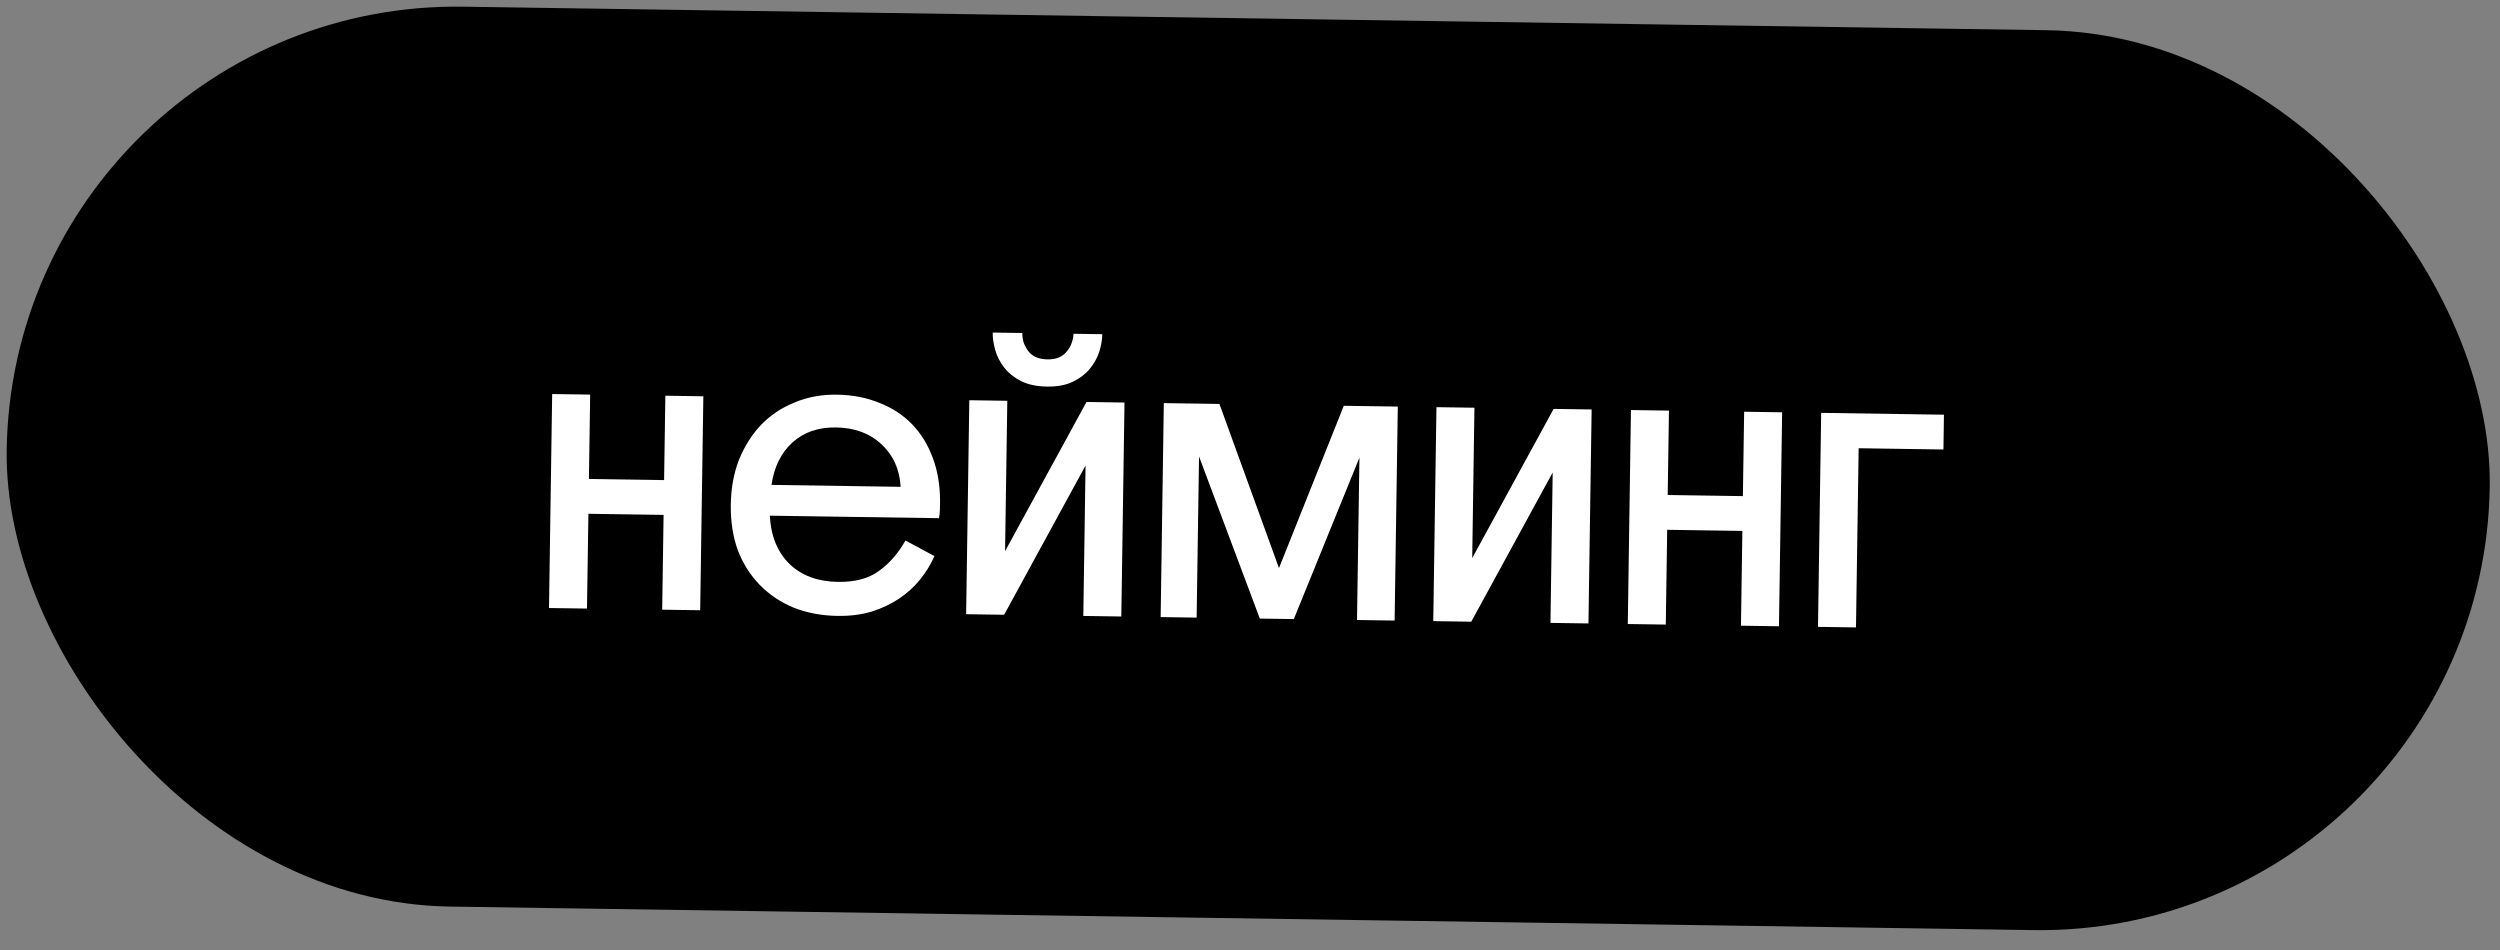
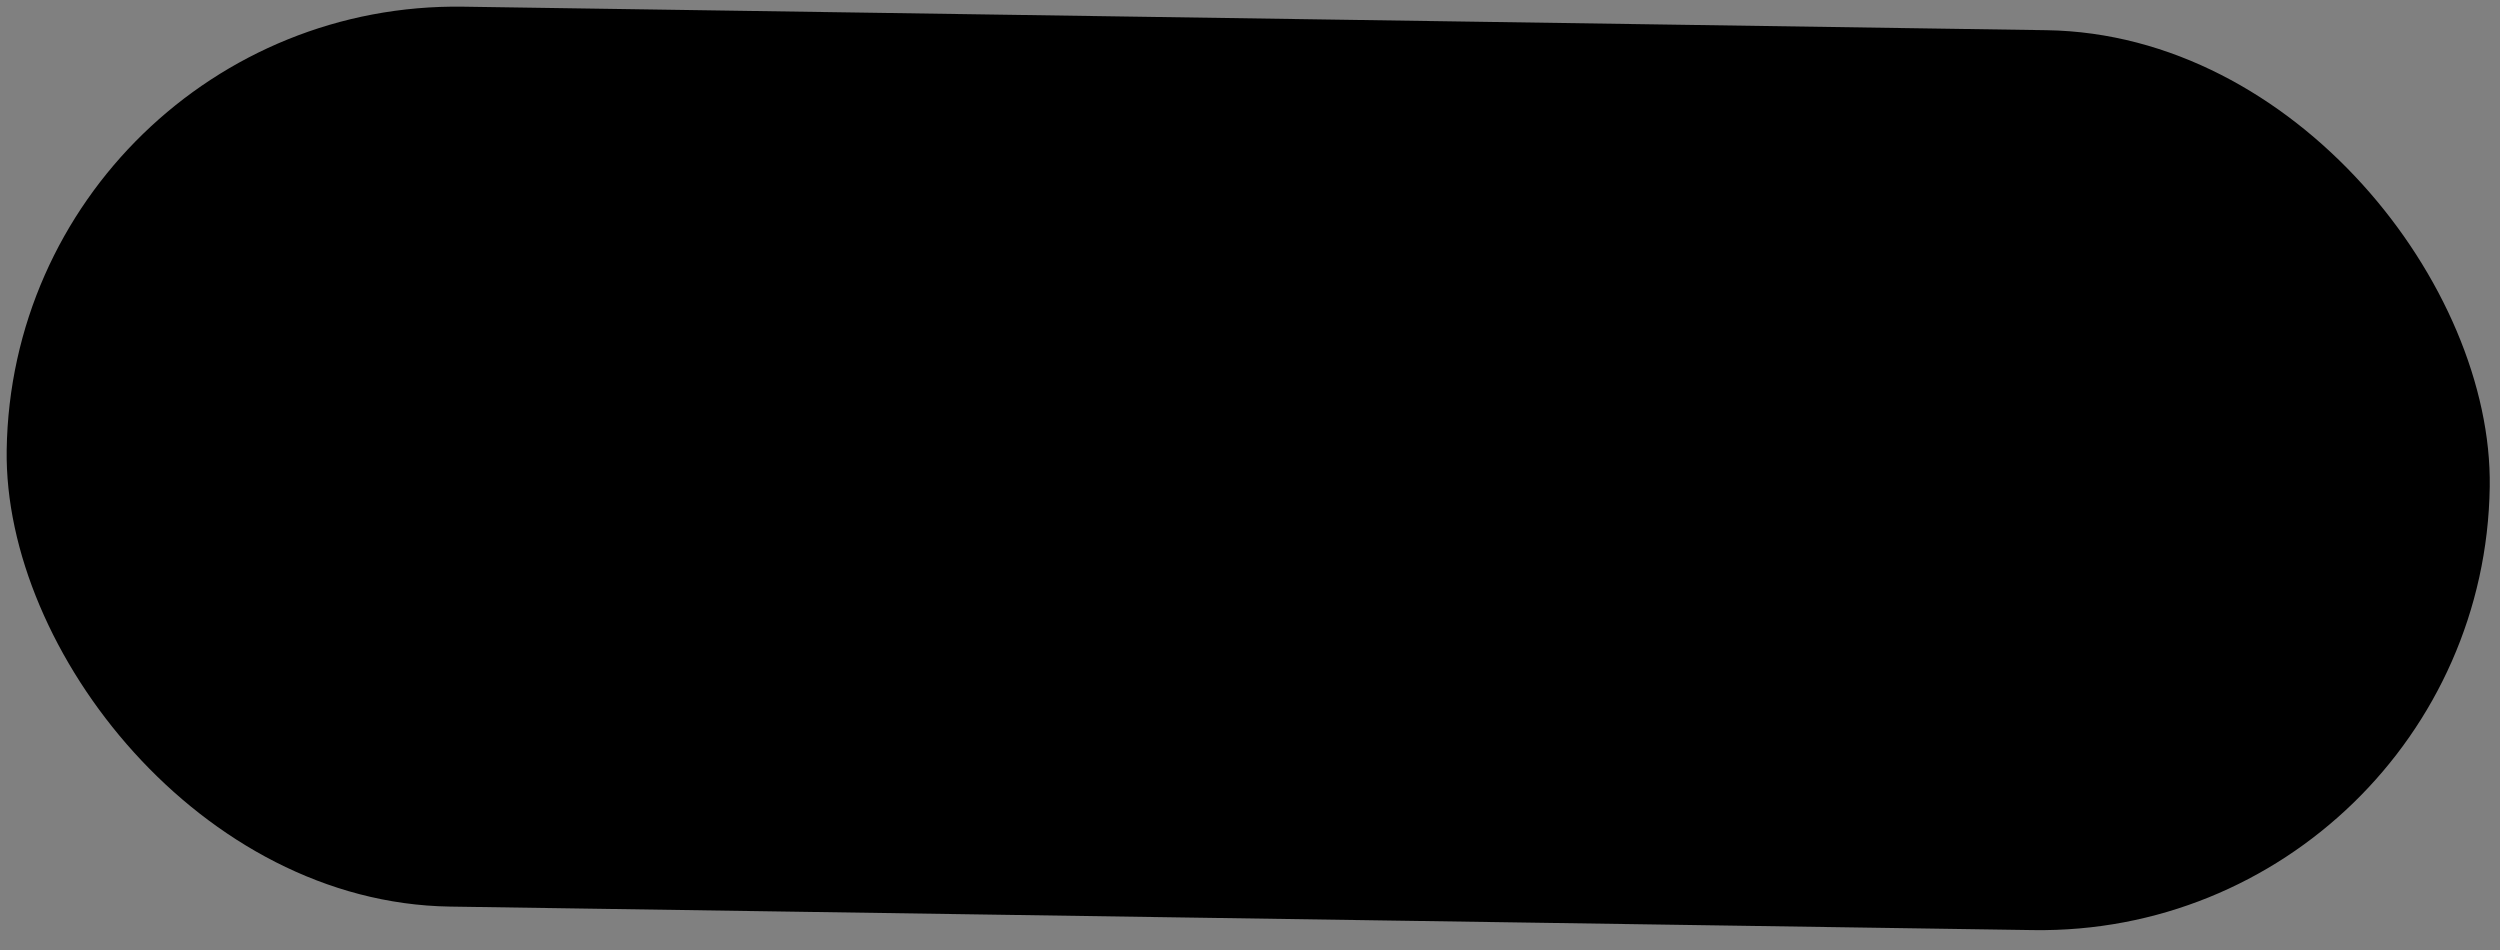
<svg xmlns="http://www.w3.org/2000/svg" width="150" height="57" viewBox="0 0 150 57" fill="none">
  <rect x="0" y="0" width="150" height="57" fill="#808080" stroke="none" />
  <rect x="0.802" y="-0" width="149" height="54" rx="27" transform="rotate(0.851 0.802 -0)" fill="black" />
-   <path d="M35.335 28.739L39.846 28.806L39.921 23.743L42.201 23.777L42.011 36.615L39.731 36.581L39.815 30.894L35.304 30.827L35.219 36.514L32.94 36.481L33.13 23.642L35.41 23.676L35.335 28.739ZM46.189 30.941C46.251 32.158 46.645 33.124 47.37 33.839C48.096 34.537 49.067 34.896 50.283 34.914C51.307 34.929 52.126 34.709 52.741 34.254C53.372 33.8 53.901 33.191 54.328 32.43L56.066 33.367C55.851 33.86 55.564 34.328 55.205 34.771C54.863 35.198 54.449 35.576 53.965 35.905C53.48 36.233 52.924 36.497 52.297 36.696C51.686 36.879 51.004 36.965 50.252 36.954C49.293 36.939 48.415 36.774 47.62 36.459C46.824 36.127 46.143 35.669 45.576 35.084C45.008 34.499 44.571 33.805 44.263 33C43.971 32.18 43.832 31.266 43.847 30.258C43.862 29.282 44.027 28.388 44.343 27.577C44.675 26.766 45.117 26.068 45.67 25.484C46.239 24.901 46.91 24.455 47.682 24.146C48.455 23.822 49.298 23.666 50.209 23.68C51.153 23.694 52.007 23.858 52.77 24.174C53.534 24.473 54.184 24.899 54.72 25.451C55.256 26.003 55.67 26.673 55.962 27.461C56.255 28.234 56.402 29.1 56.404 30.06C56.402 30.188 56.399 30.348 56.396 30.54C56.394 30.716 56.375 30.9 56.34 31.091L46.189 30.941ZM50.156 25.647C49.1 25.631 48.232 25.93 47.551 26.544C46.87 27.158 46.449 28.008 46.289 29.094L54.04 29.209C53.976 28.152 53.588 27.298 52.878 26.648C52.183 25.997 51.276 25.664 50.156 25.647ZM60.304 33.07L65.19 24.118L67.47 24.152L67.279 36.99L64.999 36.956L65.133 27.933L60.248 36.886L57.968 36.852L58.159 24.014L60.438 24.047L60.304 33.07ZM62.827 23.195C62.203 23.186 61.677 23.074 61.248 22.859C60.835 22.645 60.503 22.376 60.252 22.052C60.001 21.729 59.822 21.382 59.715 21.012C59.609 20.627 59.558 20.274 59.563 19.954L61.339 19.98C61.336 20.156 61.358 20.333 61.403 20.509C61.464 20.686 61.55 20.856 61.66 21.017C61.769 21.179 61.919 21.309 62.11 21.408C62.316 21.507 62.564 21.559 62.852 21.563C63.139 21.567 63.38 21.523 63.574 21.43C63.767 21.337 63.921 21.211 64.035 21.052C64.166 20.894 64.256 20.728 64.307 20.552C64.373 20.377 64.408 20.202 64.41 20.026L66.138 20.052C66.133 20.387 66.072 20.739 65.955 21.105C65.837 21.471 65.648 21.812 65.387 22.129C65.127 22.445 64.787 22.704 64.368 22.906C63.949 23.107 63.435 23.204 62.827 23.195ZM71.942 27.387L71.798 37.057L69.639 37.025L69.829 24.187L73.165 24.236L76.739 34.083L80.628 24.347L83.868 24.395L83.677 37.234L81.421 37.2L81.566 27.457L77.63 37.144L75.59 37.114L71.942 27.387ZM88.333 33.486L93.218 24.534L95.498 24.568L95.307 37.407L93.027 37.373L93.161 28.35L88.276 37.302L85.996 37.268L86.187 24.43L88.466 24.463L88.333 33.486ZM100.062 29.7L104.573 29.767L104.649 24.704L106.928 24.738L106.738 37.576L104.458 37.542L104.542 31.855L100.031 31.788L99.947 37.475L97.667 37.441L97.857 24.603L100.137 24.637L100.062 29.7ZM109.27 24.772L116.637 24.882L116.606 26.97L111.519 26.894L111.359 37.645L109.08 37.611L109.27 24.772Z" fill="white" />
</svg>